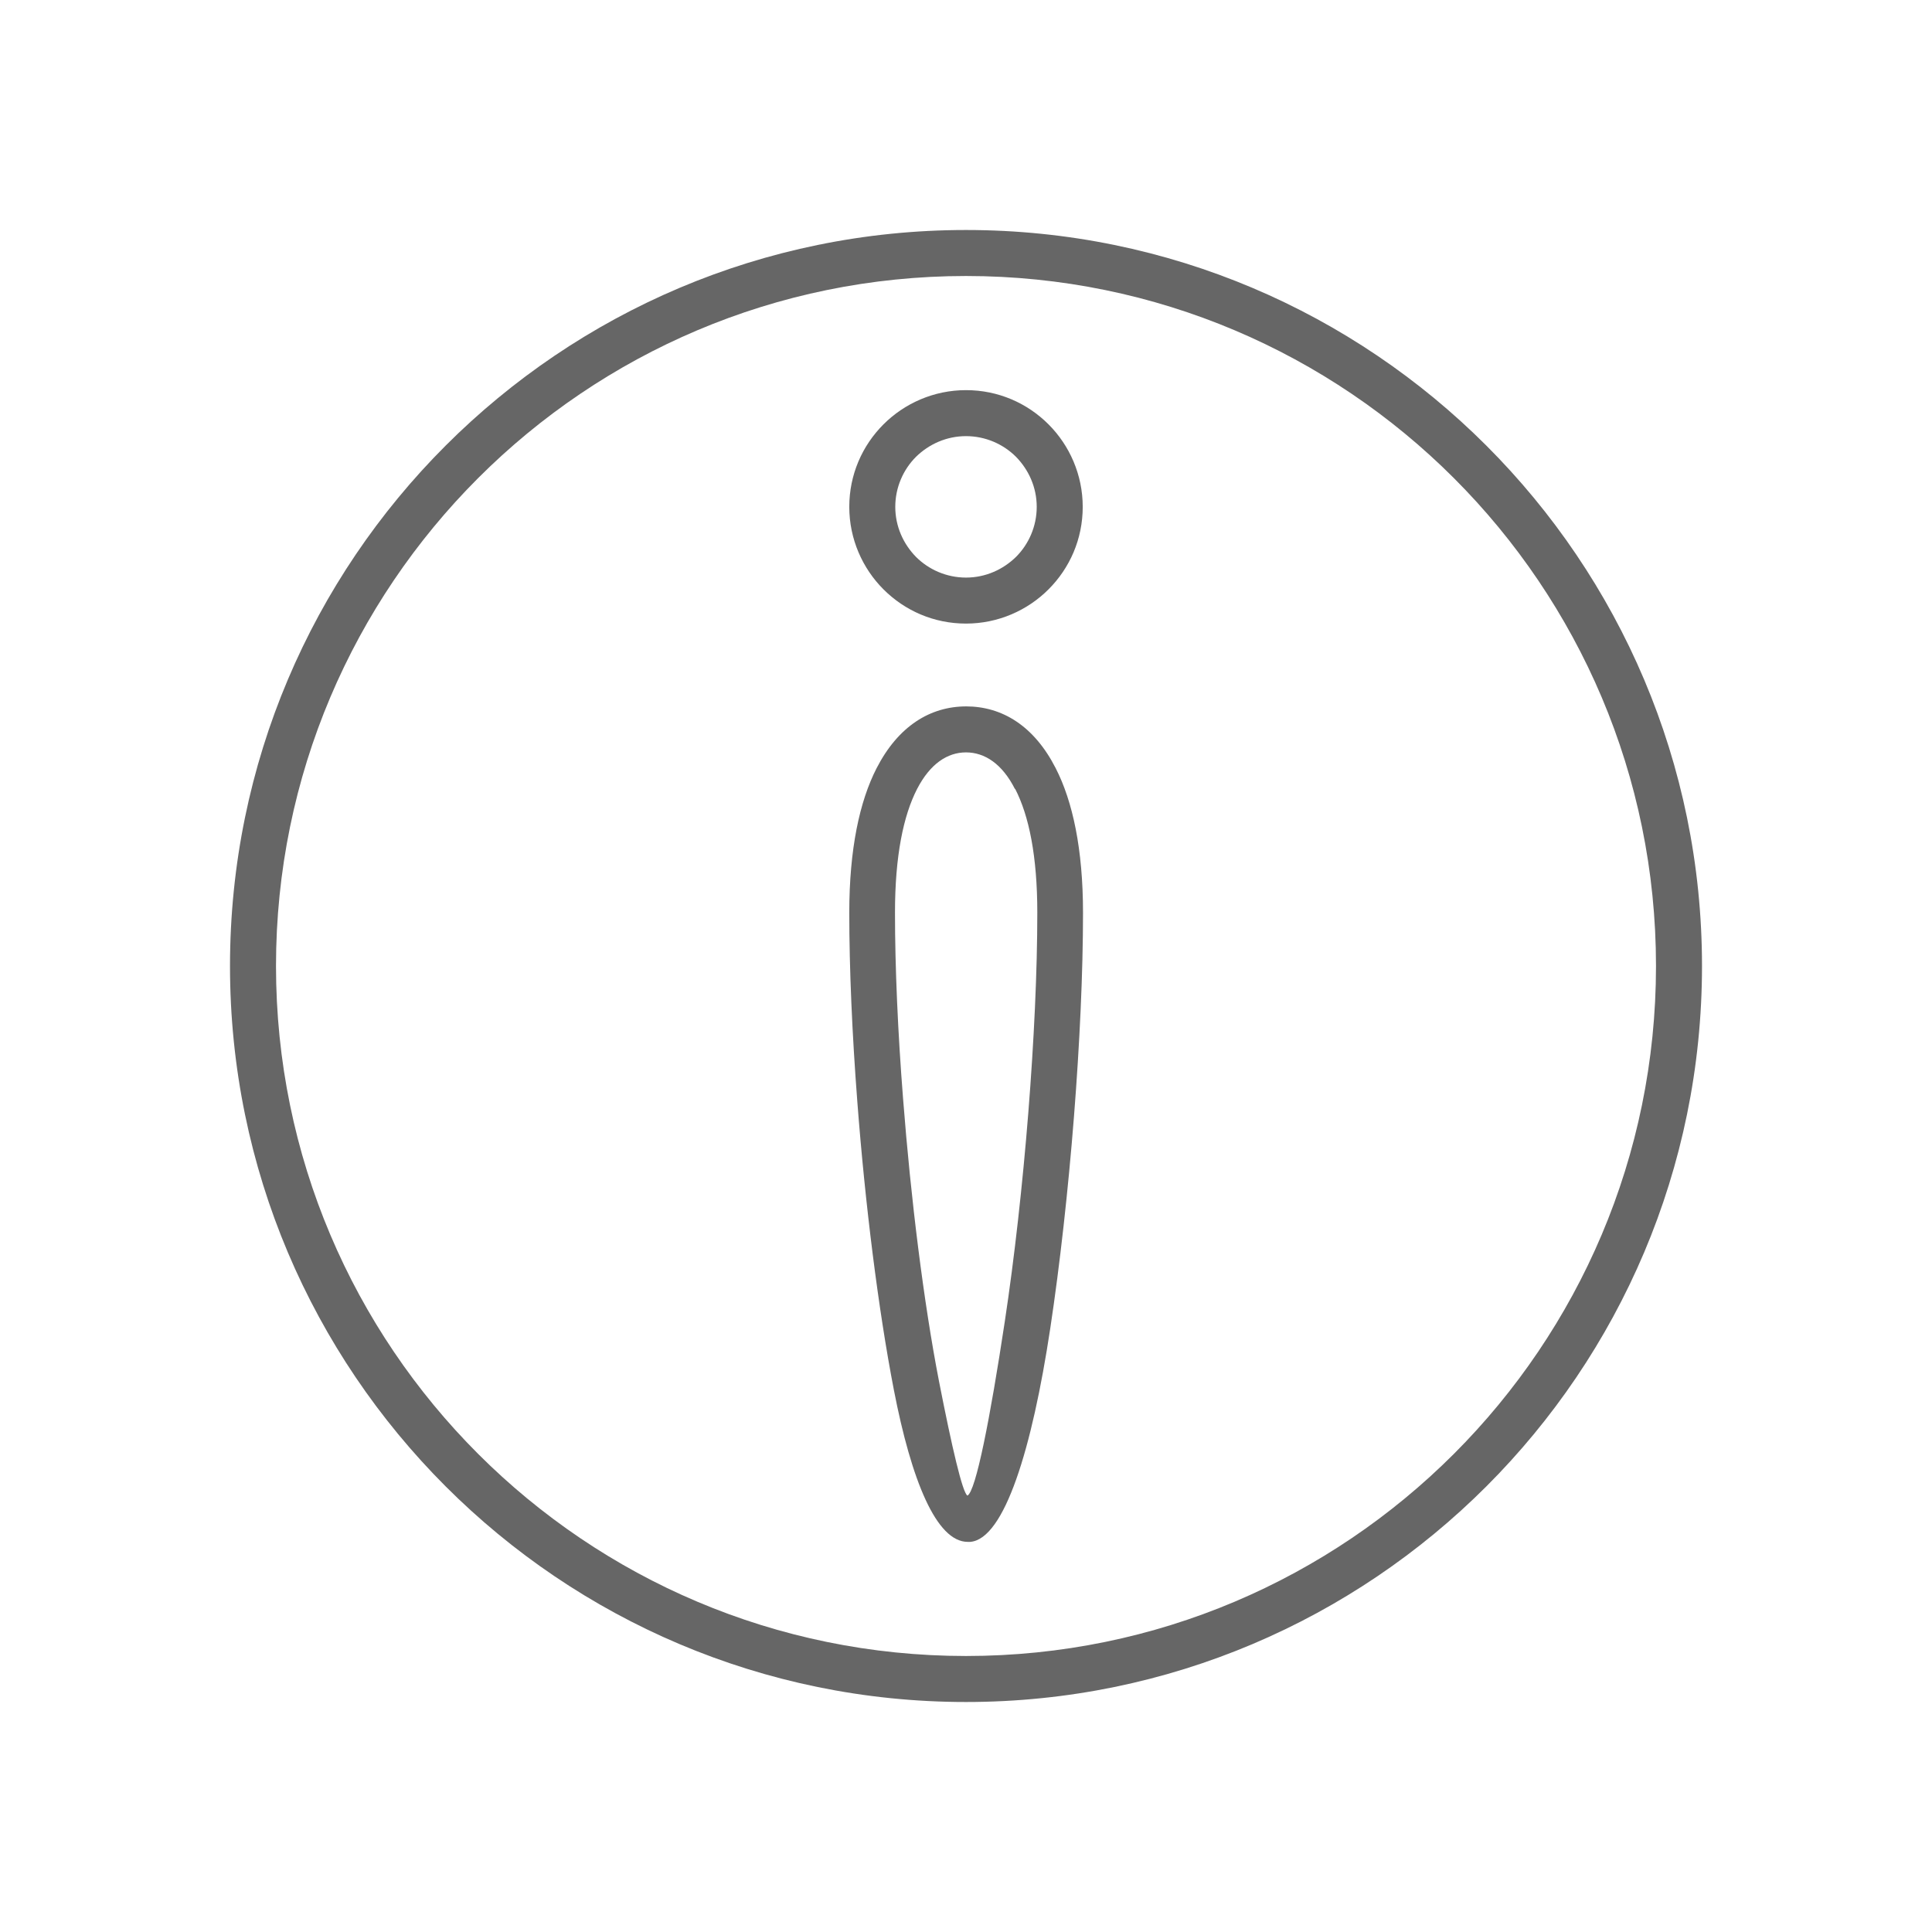
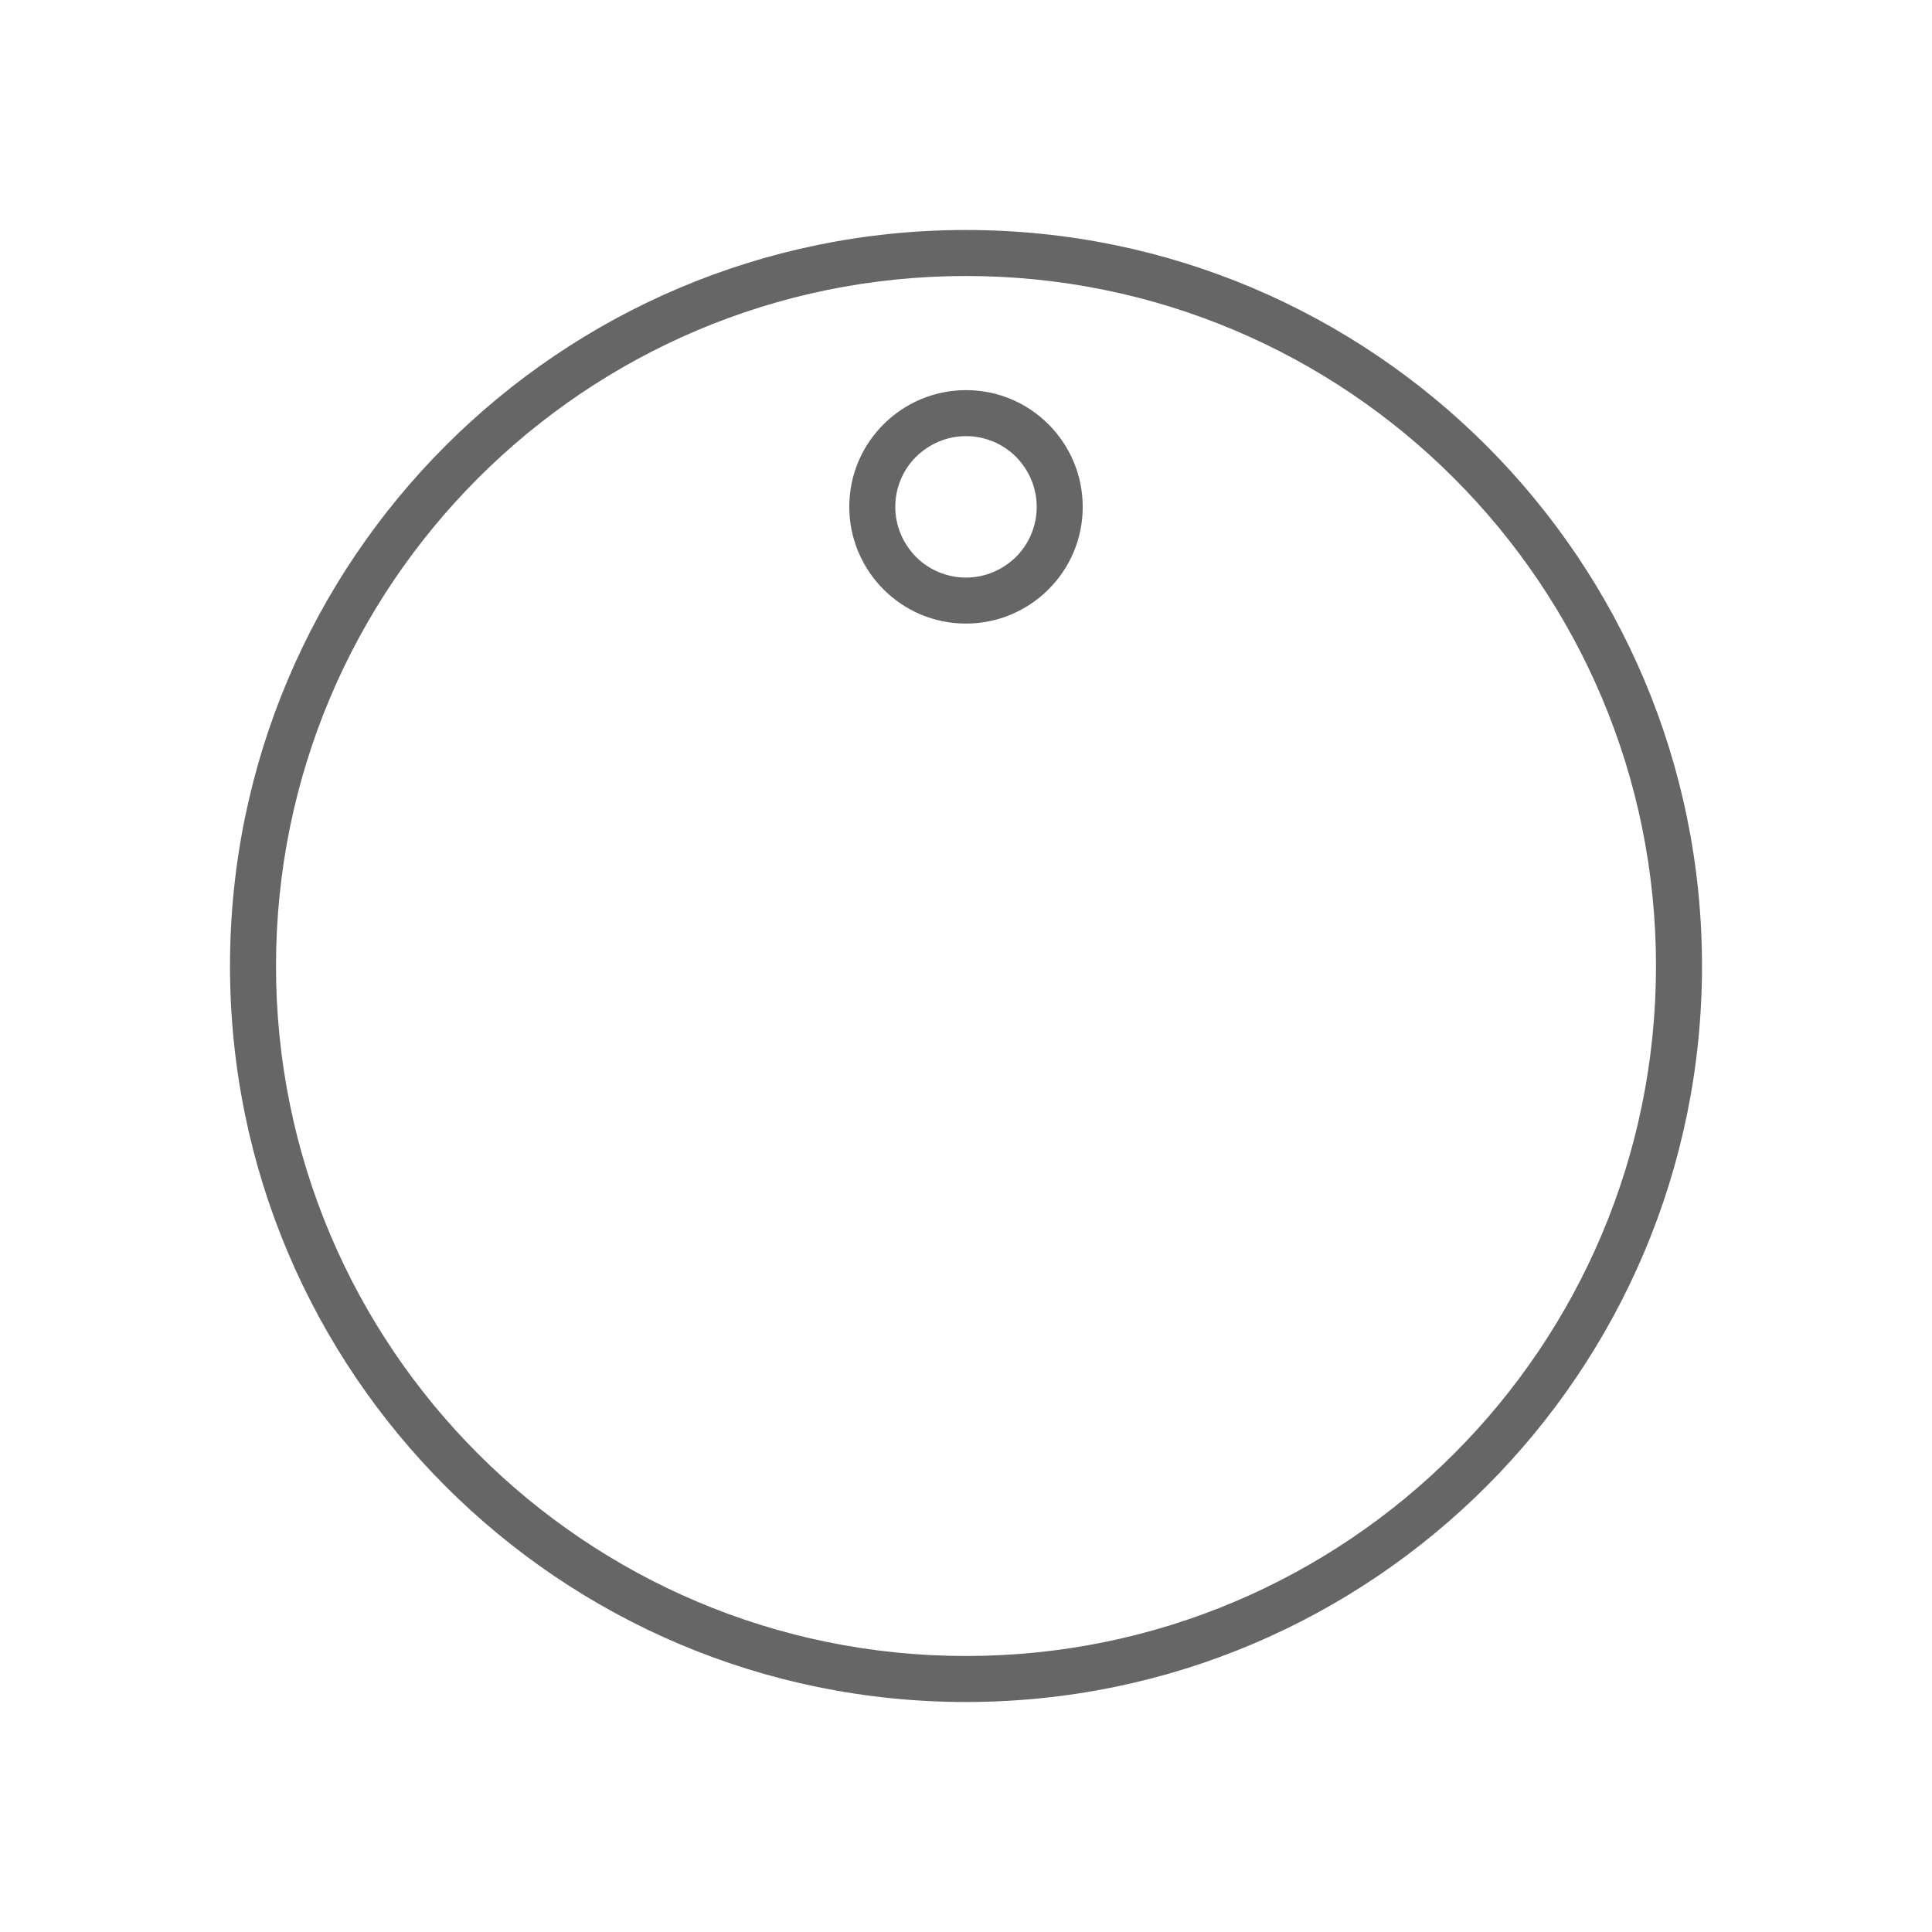
<svg xmlns="http://www.w3.org/2000/svg" height="100px" width="100px" fill="#666666" xml:space="preserve" style="shape-rendering:geometricPrecision;text-rendering:geometricPrecision;image-rendering:optimizeQuality;" viewBox="0 0 6.72 6.72" x="0px" y="0px" fill-rule="evenodd" clip-rule="evenodd">
  <defs>
    <style type="text/css">
   
    .fil1 {fill:none}
    .fil0 {fill:#666666;fill-rule:nonzero}
   
  </style>
  </defs>
  <g>
    <g>
      <path class="fil0" d="M3.36 1.357c0.112,0 0.213,0.045 0.287,0.119 0.073,0.073 0.119,0.175 0.119,0.287 0,0.112 -0.045,0.213 -0.119,0.287 -0.073,0.073 -0.175,0.119 -0.287,0.119 -0.112,0 -0.213,-0.045 -0.287,-0.119 -0.073,-0.073 -0.119,-0.175 -0.119,-0.287 0,-0.112 0.045,-0.213 0.119,-0.287 0.073,-0.073 0.175,-0.119 0.287,-0.119zm0.174 0.232c-0.044,-0.044 -0.106,-0.072 -0.174,-0.072 -0.068,0 -0.129,0.028 -0.174,0.072 -0.044,0.044 -0.072,0.106 -0.072,0.174 0,0.068 0.028,0.129 0.072,0.174 0.044,0.044 0.106,0.072 0.174,0.072 0.068,0 0.129,-0.028 0.174,-0.072 0.044,-0.044 0.072,-0.106 0.072,-0.174 0,-0.068 -0.028,-0.129 -0.072,-0.174z" />
-       <path class="fil0" d="M3.36 2.457c0.126,0 0.237,0.068 0.312,0.215 0.059,0.115 0.095,0.281 0.095,0.503 0,0.414 -0.046,0.996 -0.114,1.446 -0.063,0.417 -0.159,0.732 -0.278,0.742l3.93701e-006 3.54331e-005c-0.004,0 -0.006,0 -0.009,0 -0.109,0 -0.196,-0.214 -0.257,-0.529 -0.054,-0.279 -0.1,-0.647 -0.127,-1.002 -0.018,-0.234 -0.028,-0.463 -0.028,-0.657 0,-0.222 0.036,-0.388 0.095,-0.503 0.075,-0.146 0.186,-0.215 0.312,-0.215zm0.17 0.287c-0.044,-0.087 -0.105,-0.127 -0.17,-0.127 -0.065,0 -0.125,0.04 -0.17,0.127 -0.048,0.093 -0.077,0.234 -0.077,0.43 0,0.192 0.01,0.417 0.028,0.646 0.027,0.35 0.072,0.711 0.125,0.984 0.045,0.23 0.082,0.389 0.099,0.398 0.029,-0.014 0.079,-0.268 0.13,-0.606 0.067,-0.443 0.113,-1.015 0.113,-1.422 0,-0.196 -0.029,-0.337 -0.077,-0.43z" />
      <path class="fil0" d="M3.36 0.8c0.707,0 1.347,0.287 1.81,0.75 0.463,0.463 0.75,1.103 0.75,1.81 0,0.707 -0.287,1.347 -0.75,1.81 -0.463,0.463 -1.103,0.75 -1.81,0.75 -0.707,0 -1.347,-0.287 -1.81,-0.75 -0.463,-0.463 -0.75,-1.103 -0.75,-1.81 0,-0.707 0.287,-1.347 0.75,-1.81 0.463,-0.463 1.103,-0.75 1.81,-0.75zm1.697 0.863c-0.434,-0.434 -1.034,-0.703 -1.697,-0.703 -0.663,0 -1.263,0.269 -1.697,0.703 -0.434,0.434 -0.703,1.034 -0.703,1.697 0,0.663 0.269,1.263 0.703,1.697 0.434,0.434 1.034,0.703 1.697,0.703 0.663,0 1.263,-0.269 1.697,-0.703 0.434,-0.434 0.703,-1.034 0.703,-1.697 0,-0.663 -0.269,-1.263 -0.703,-1.697z" />
    </g>
  </g>
-   <rect class="fil1" width="6.72" height="6.72" />
</svg>